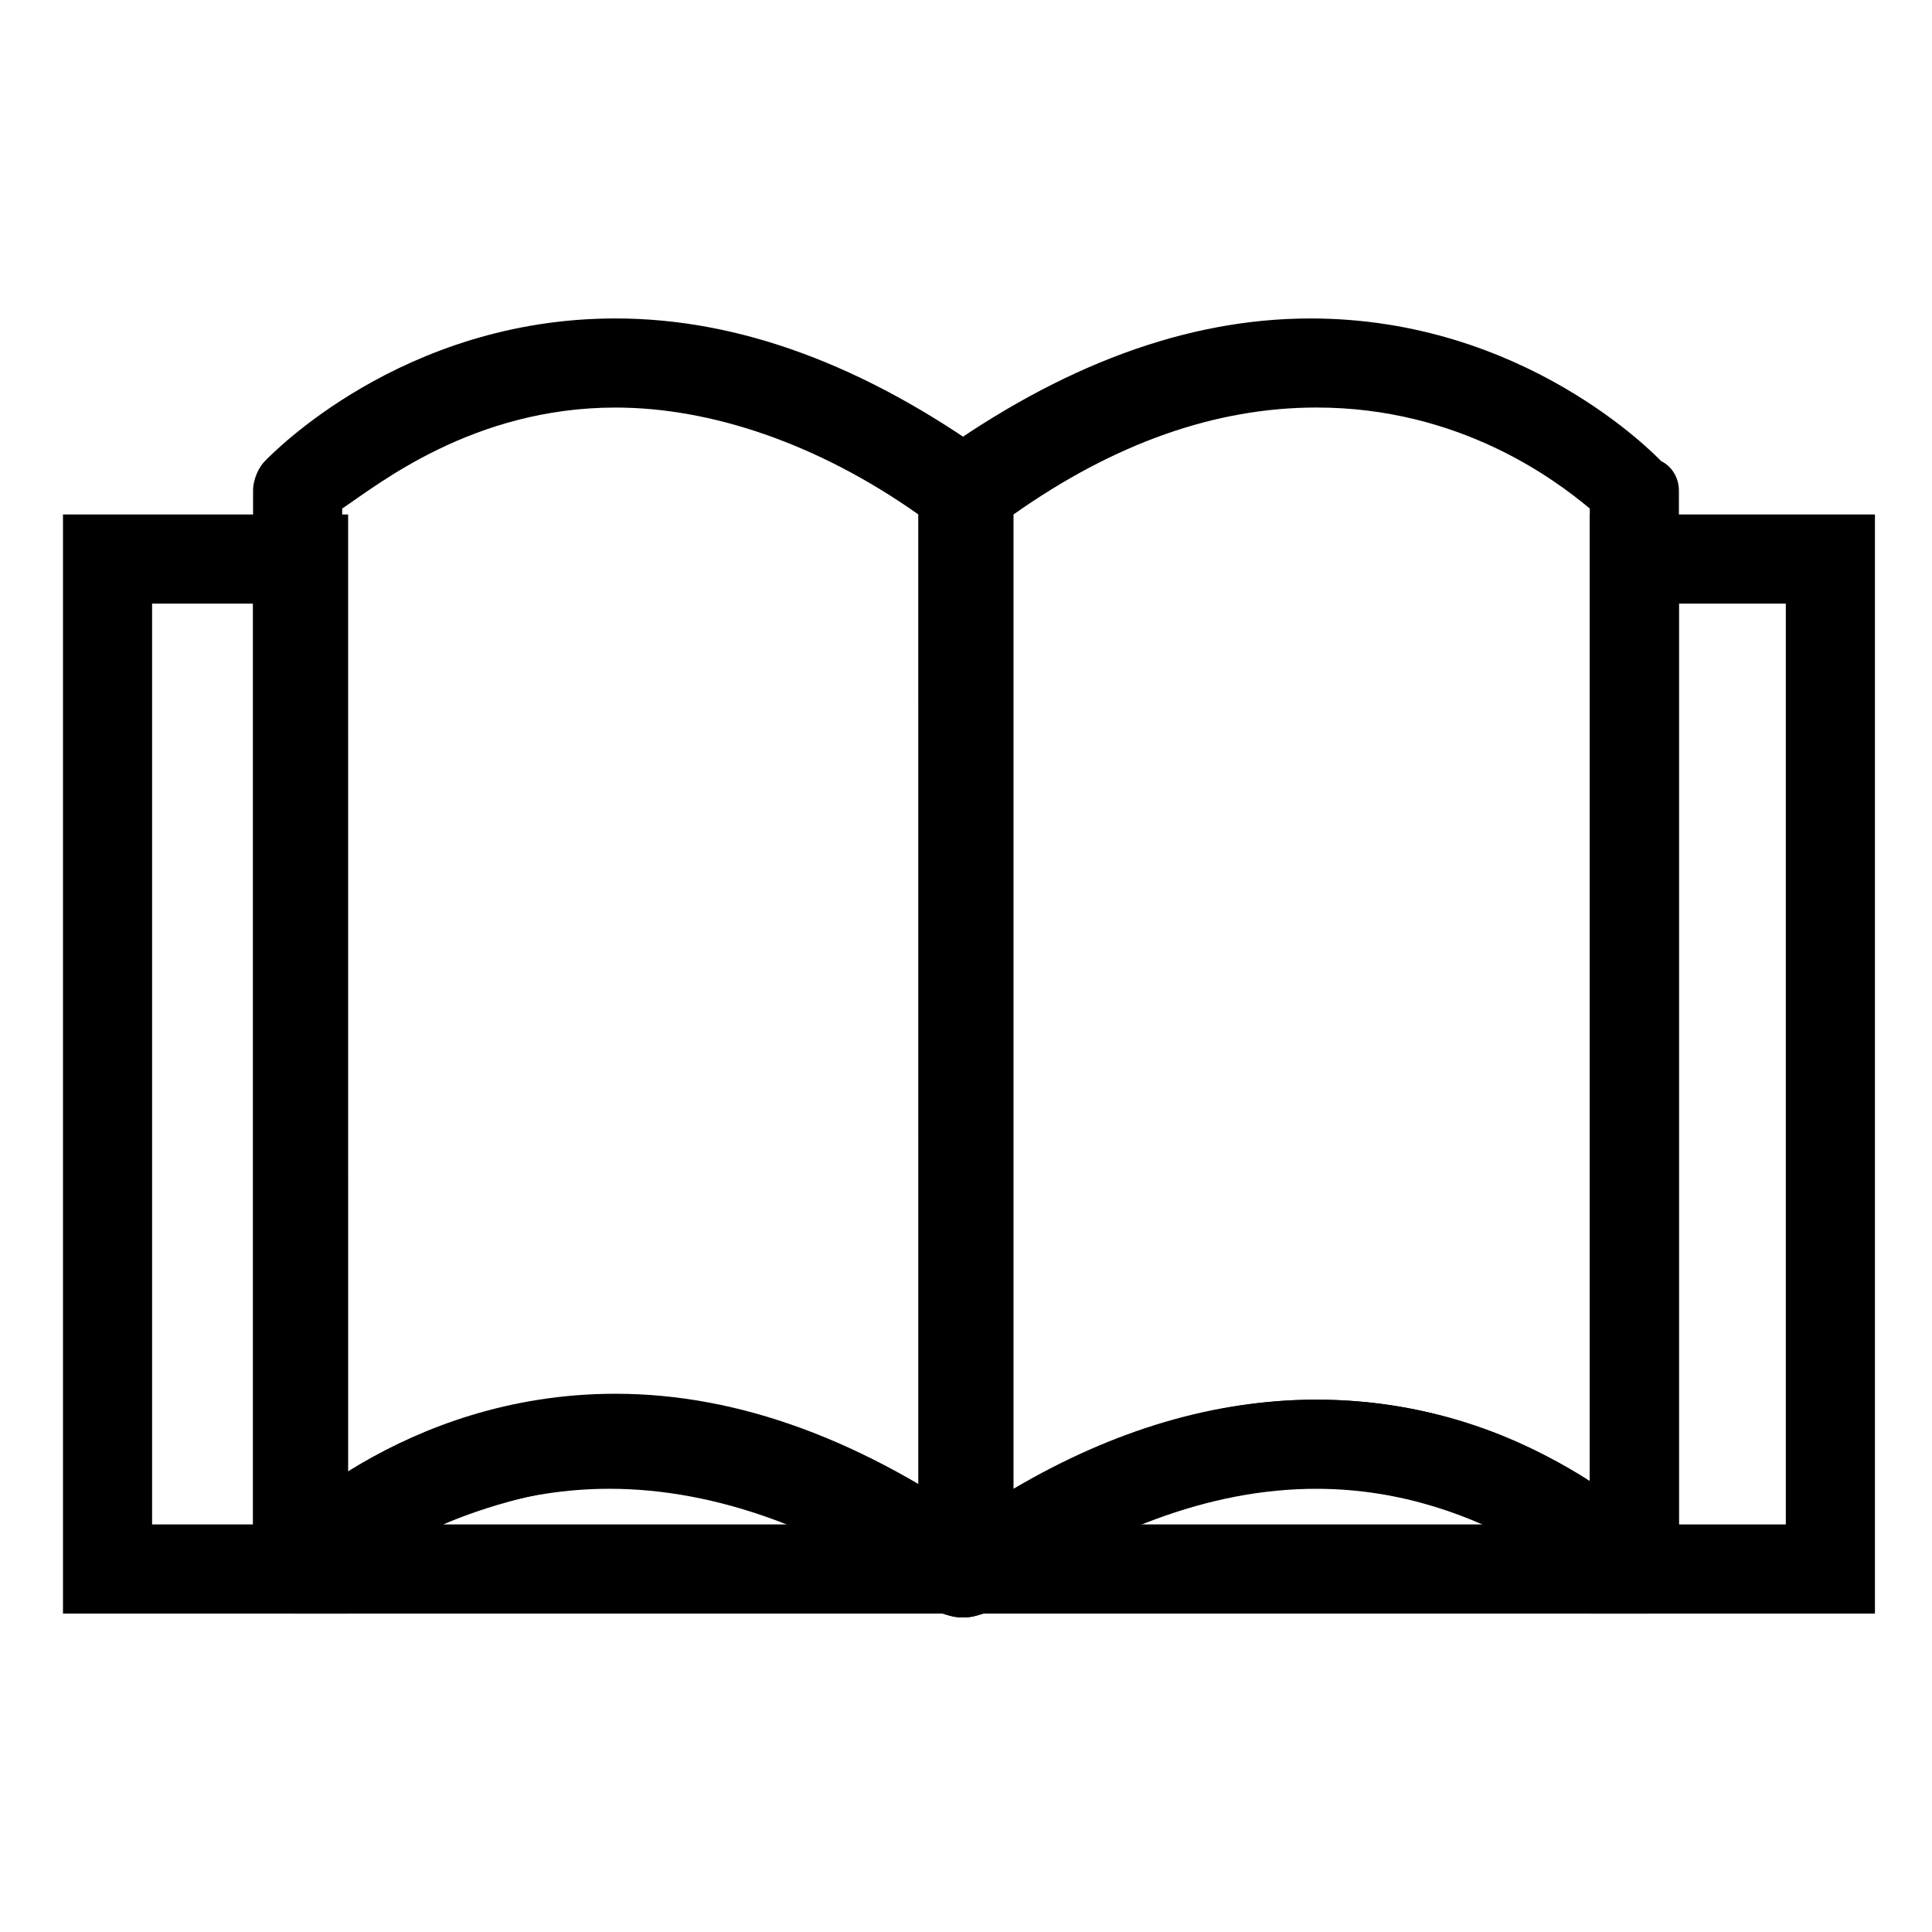
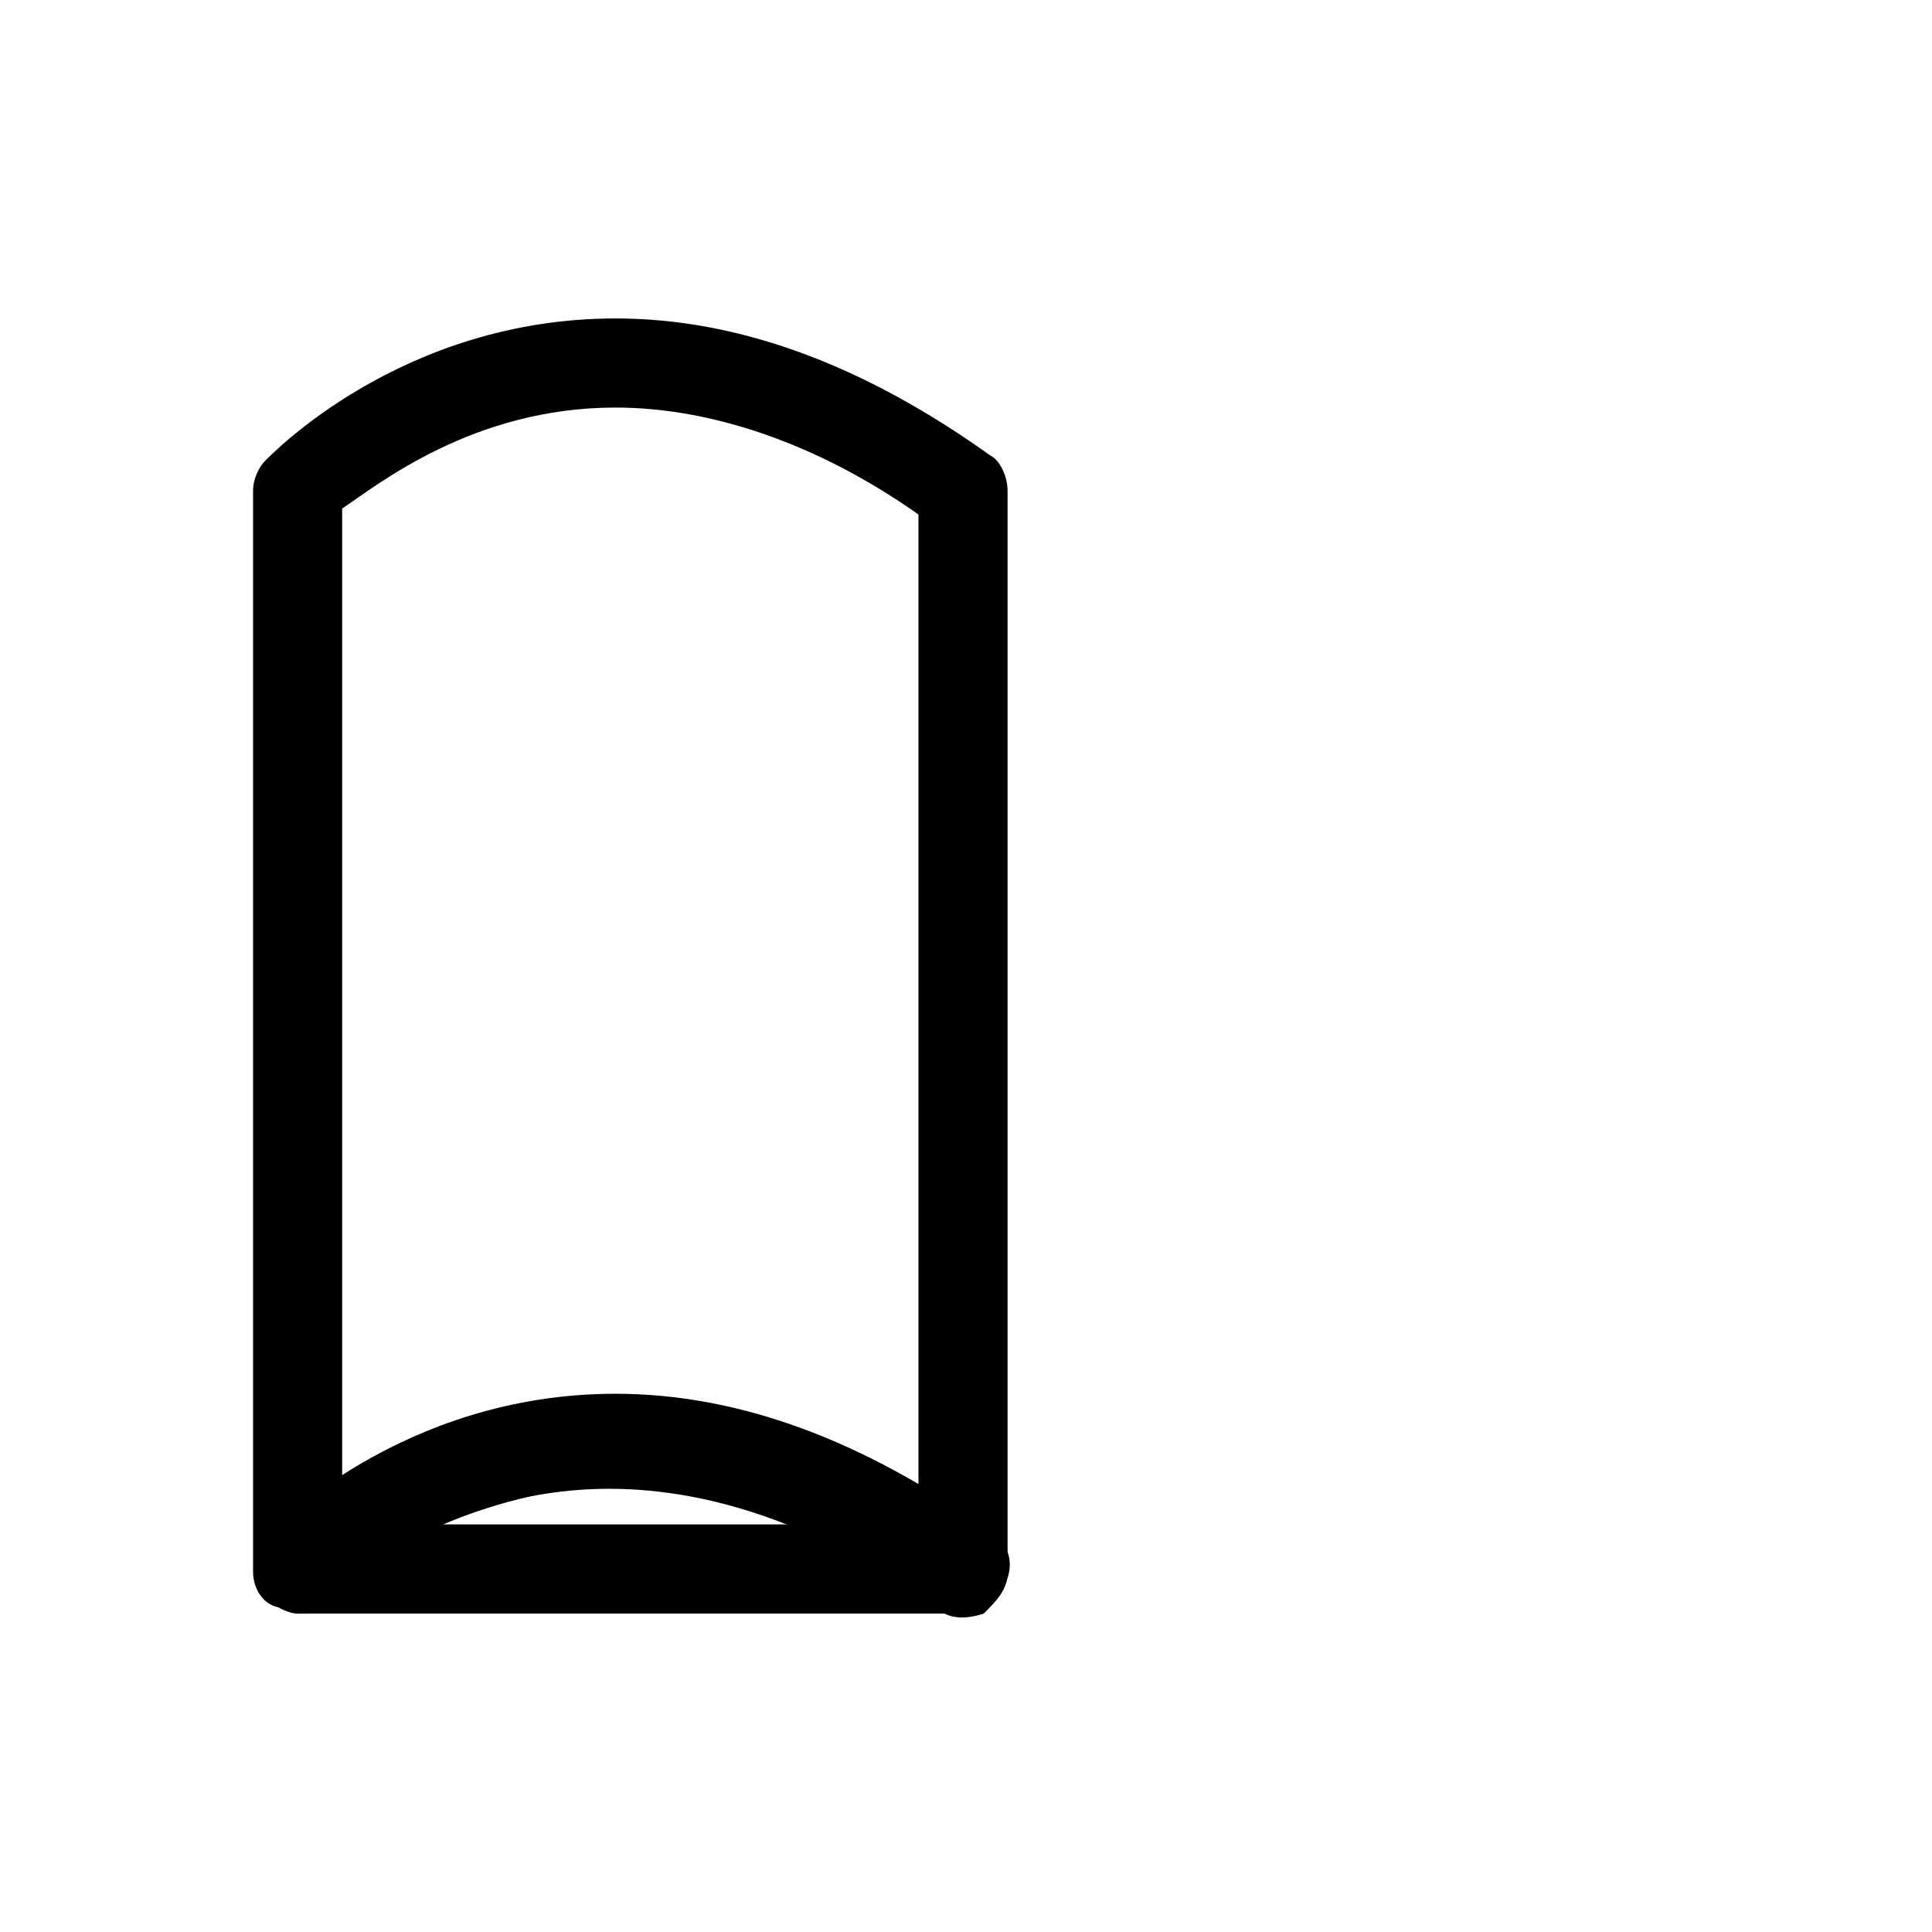
<svg xmlns="http://www.w3.org/2000/svg" fill="#000000" width="800px" height="800px" version="1.1" viewBox="144 144 512 512">
  <g>
-     <path d="m576.33 571.61h-176.33c-4.723 0-9.445-3.148-11.02-7.871-1.574-4.723 0-9.445 4.723-12.594 33.062-23.617 66.125-36.211 99.188-36.211 56.68 0 91.316 36.211 92.891 37.785 3.148 3.148 4.723 7.871 1.574 12.594-1.578 3.148-6.301 6.297-11.023 6.297zm-132.25-23.617h94.465c-12.594-6.297-28.34-11.02-45.656-11.02-15.746 1.574-33.066 4.723-48.809 11.02z" />
-     <path d="m400 571.61h-176.34c-4.723 0-9.445-3.148-11.02-7.871-1.574-4.723-1.574-9.445 1.574-12.594 1.574-1.574 36.211-37.785 92.891-37.785 33.062 0 66.125 12.594 99.188 36.211 4.723 3.148 6.297 7.871 4.723 12.594-1.574 6.297-6.297 9.445-11.02 9.445zm-138.55-23.617h94.465c-15.742-6.297-33.062-11.02-48.805-11.02-18.895 1.574-34.637 6.297-45.66 11.02z" />
-     <path d="m234.69 571.61h-74v-291.27h75.57l0.004 291.27zm-50.383-23.617h26.766v-244.03h-26.766z" />
-     <path d="m640.88 571.61h-75.57v-291.27h75.57zm-51.957-23.617h28.34v-244.03h-28.34z" />
+     <path d="m400 571.61h-176.34c-4.723 0-9.445-3.148-11.02-7.871-1.574-4.723-1.574-9.445 1.574-12.594 1.574-1.574 36.211-37.785 92.891-37.785 33.062 0 66.125 12.594 99.188 36.211 4.723 3.148 6.297 7.871 4.723 12.594-1.574 6.297-6.297 9.445-11.02 9.445zm-138.55-23.617h94.465c-15.742-6.297-33.062-11.02-48.805-11.02-18.895 1.574-34.637 6.297-45.66 11.02" />
    <path d="m223.66 571.61c-1.574 0-3.148 0-4.723-1.574-4.723 0-7.871-4.723-7.871-9.449v-286.54c0-3.148 1.574-6.297 3.148-7.871s36.211-37.785 92.891-37.785c33.062 0 66.125 12.594 99.188 36.211 3.148 1.574 4.723 6.297 4.723 9.445v286.54c0 4.723-3.148 7.871-6.297 11.02-4.723 1.574-9.445 1.574-12.594-1.574-28.34-20.469-58.254-31.488-86.594-31.488-47.23 0-75.57 29.914-75.57 29.914-0.004 1.574-3.152 3.148-6.301 3.148zm83.445-56.68c26.766 0 53.531 7.871 80.293 23.617v-258.2c-26.766-18.895-55.105-28.34-80.293-28.34-37.785 0-62.977 20.469-72.422 26.766v256.63c15.742-9.449 40.934-20.469 72.422-20.469z" />
-     <path d="m576.33 571.61c-3.148 0-6.297-1.574-7.871-3.148 0 0-29.914-29.914-75.57-29.914-28.34 0-56.68 11.02-86.594 31.488-3.148 3.148-7.871 3.148-12.594 1.574s-6.297-6.297-6.297-11.02l-0.004-286.54c0-3.148 1.574-7.871 4.723-9.445 33.062-23.617 66.125-36.211 99.188-36.211 56.68 0 91.316 36.211 92.891 37.785 3.148 1.574 4.723 4.723 4.723 7.871v286.54c0 4.723-3.148 9.445-7.871 11.02h-4.723zm-163.74-291.27v258.2c26.766-15.742 53.531-23.617 80.293-23.617 31.488 0 56.68 11.02 72.422 22.043l0.004-258.2c-9.445-7.871-34.637-26.766-72.422-26.766-26.766 0-53.531 9.445-80.297 28.34z" />
  </g>
</svg>